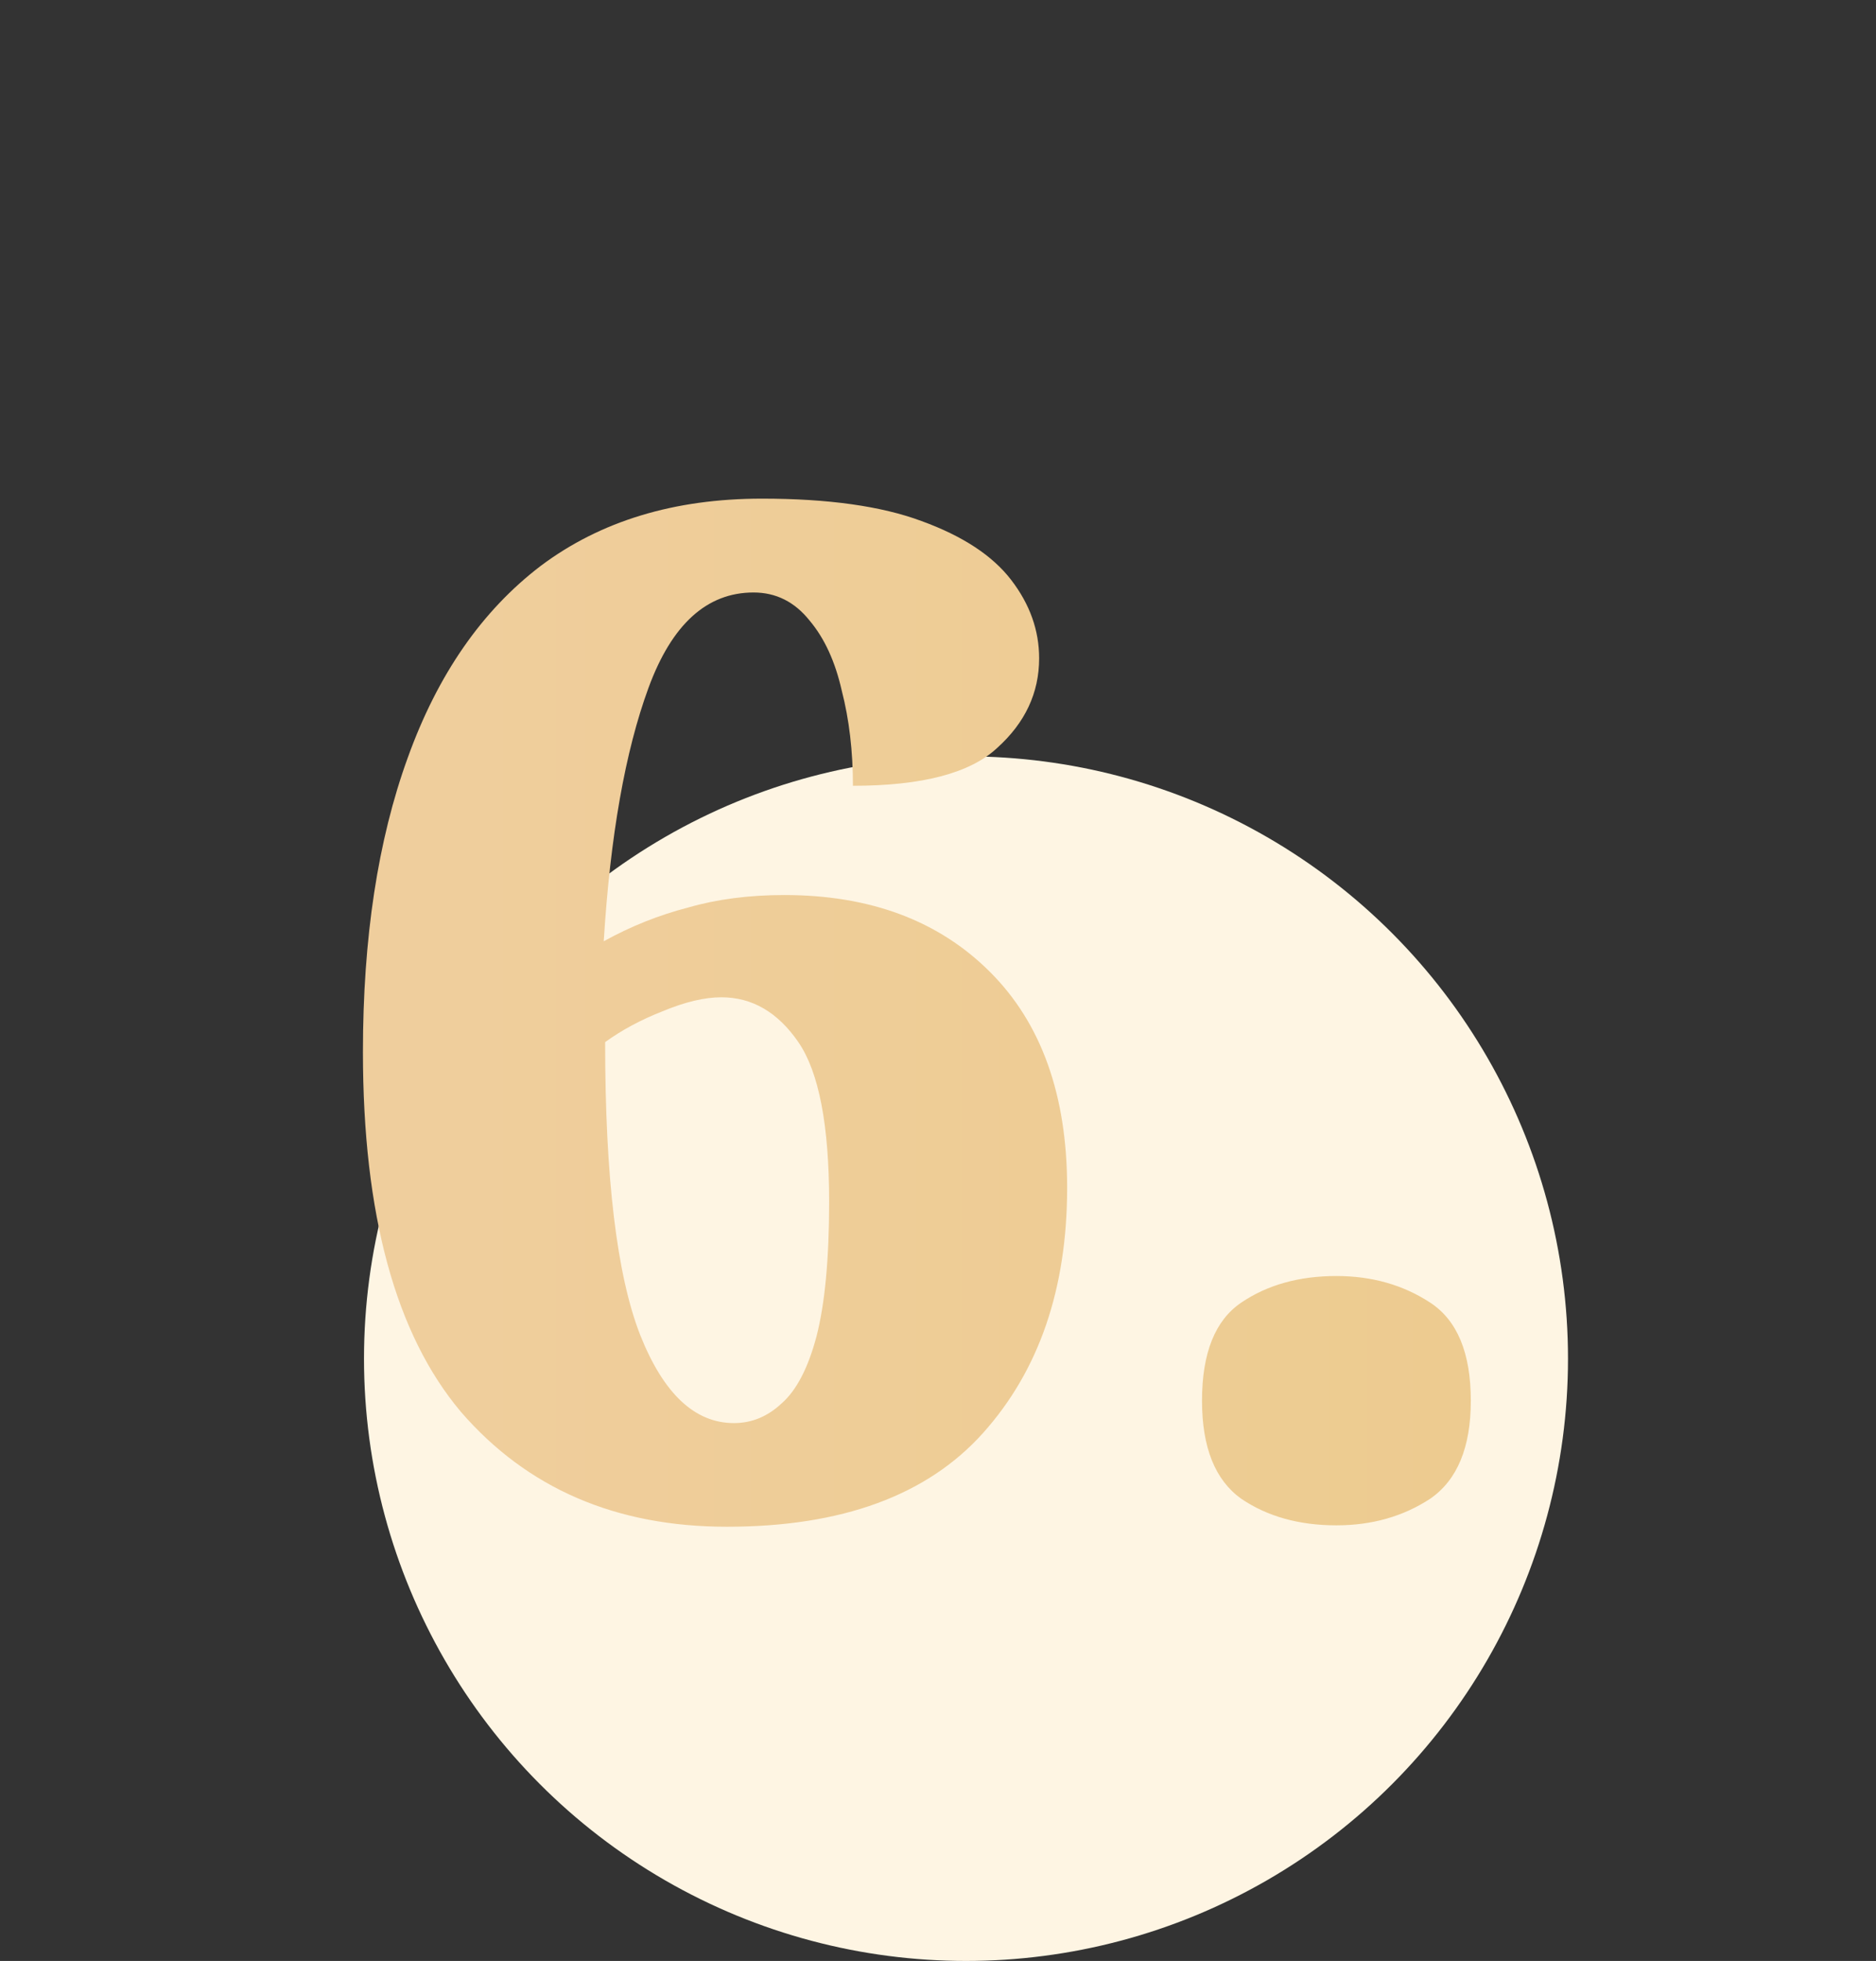
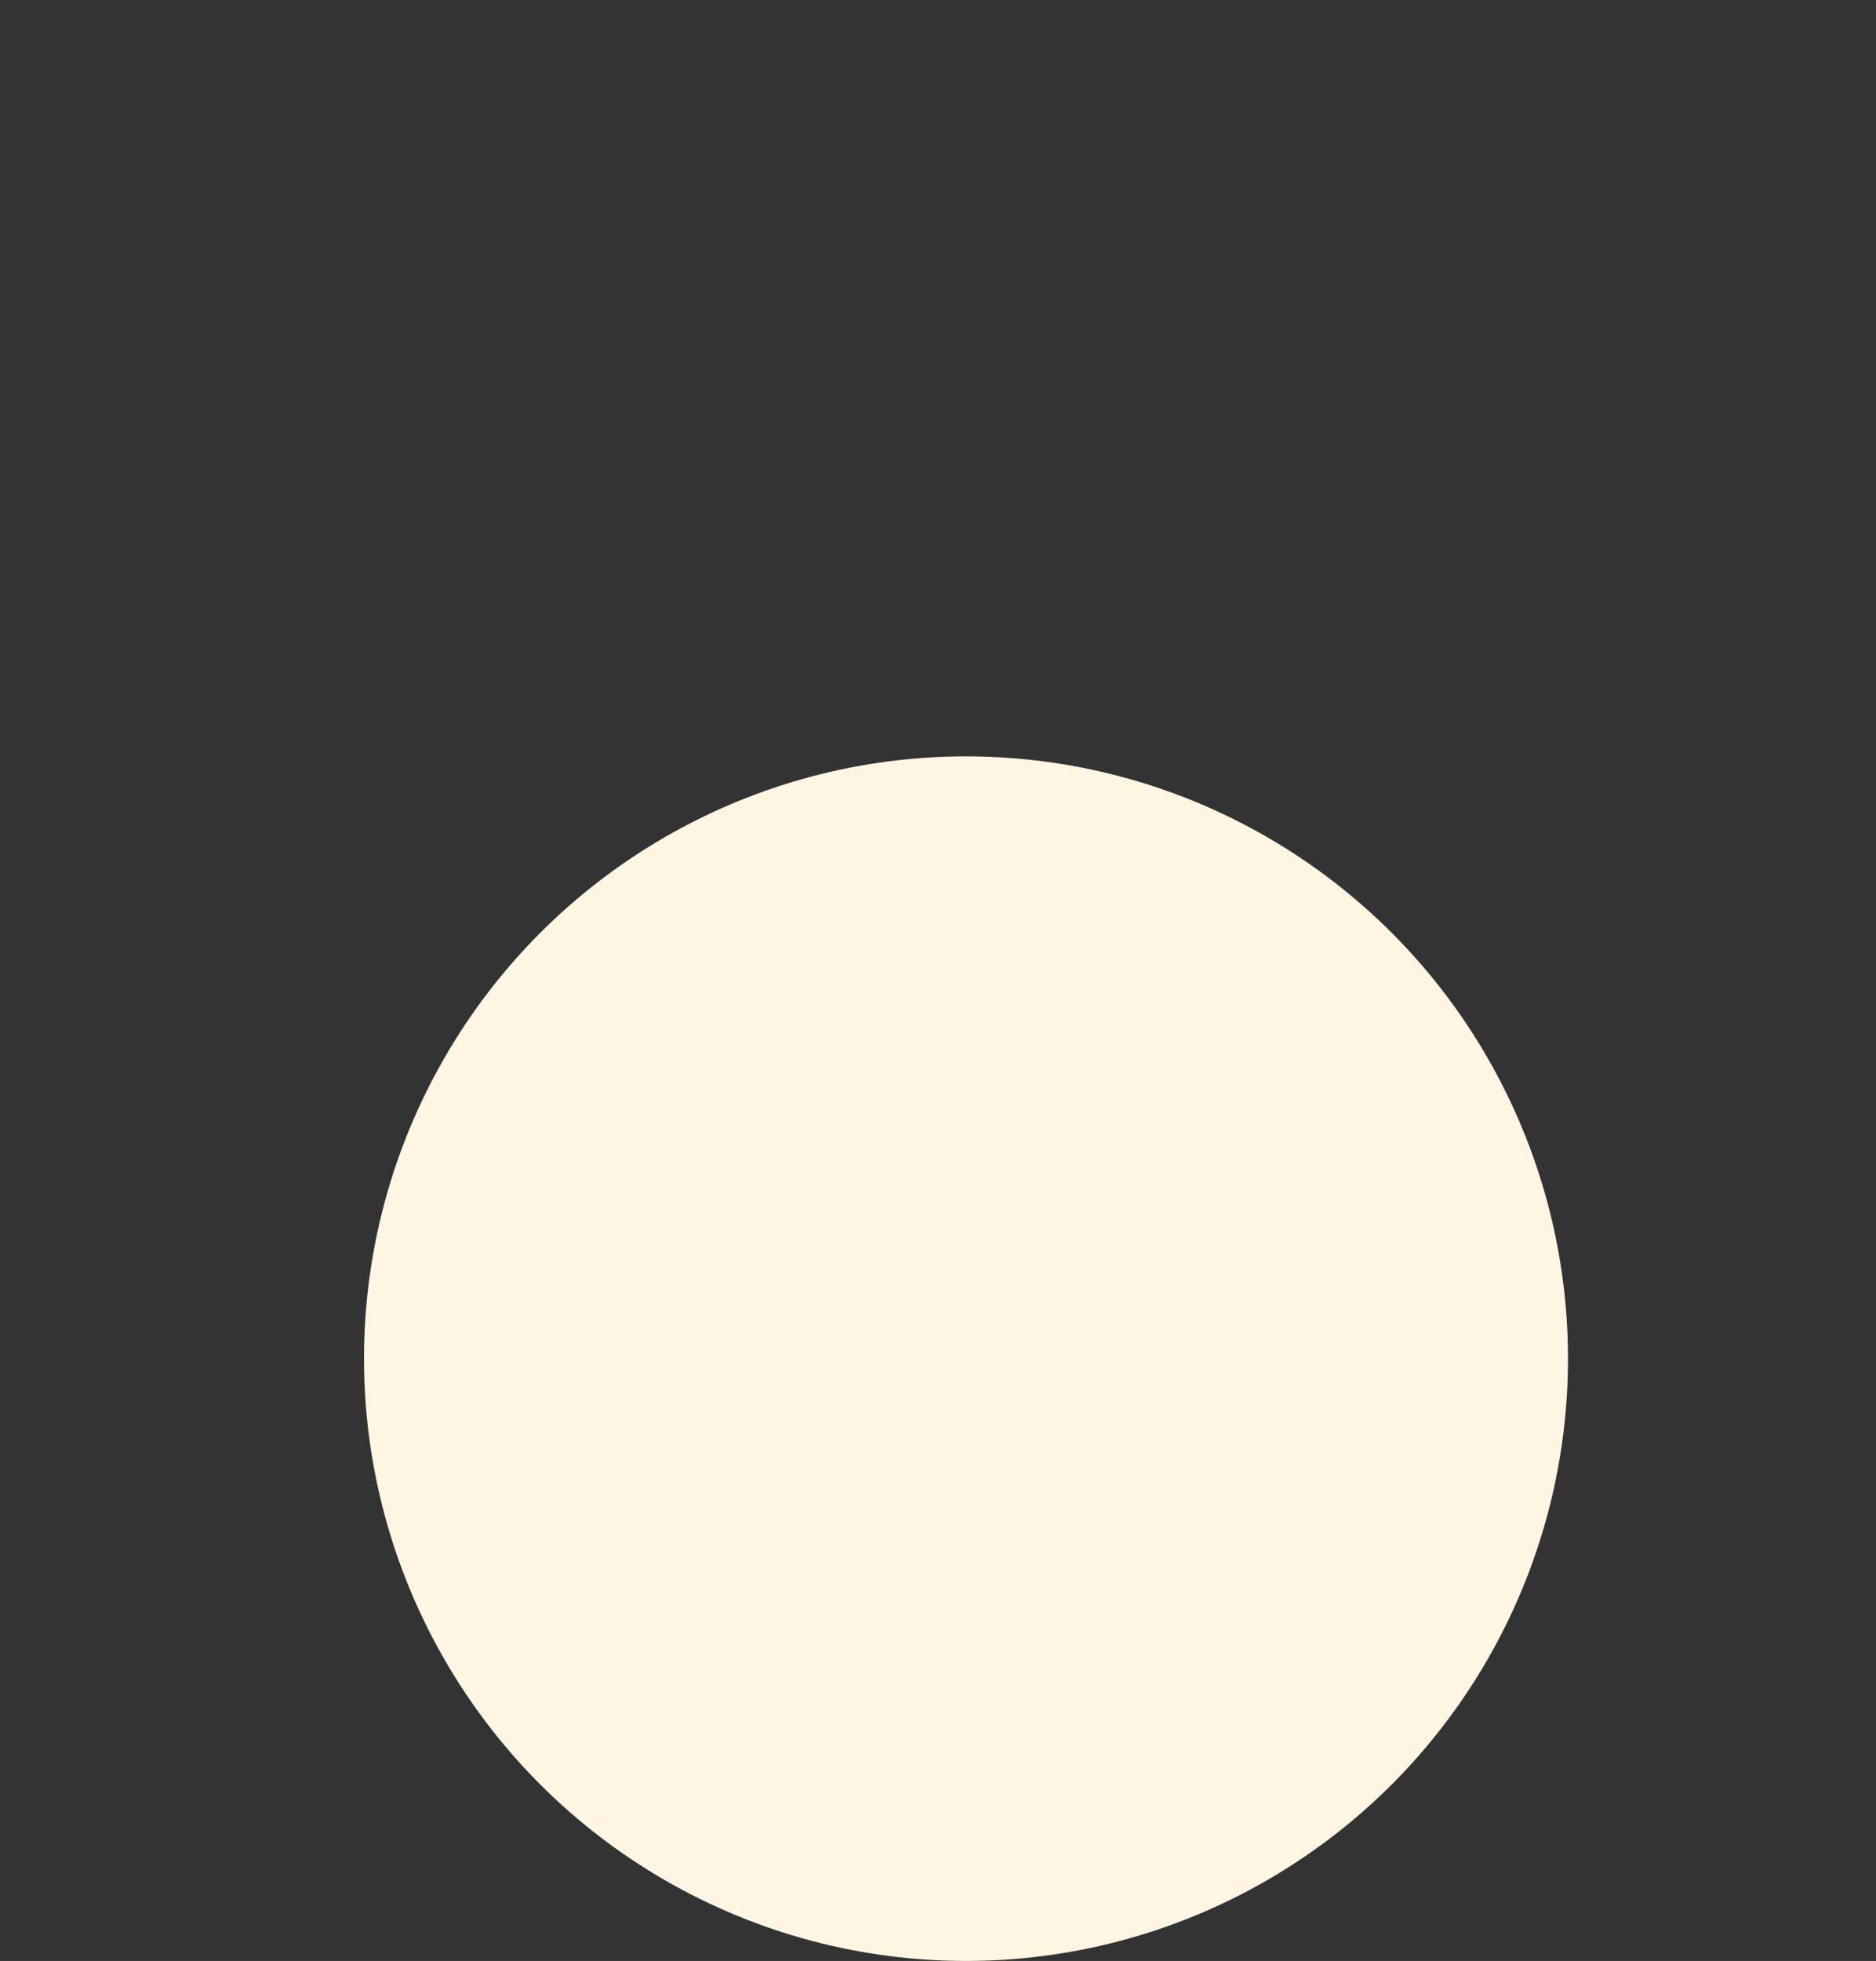
<svg xmlns="http://www.w3.org/2000/svg" width="67" height="70" viewBox="0 0 67 70" fill="none">
  <rect x="0" y="0" width="67" height="70" fill="#333333" stroke="none" />
  <circle cx="34.5" cy="48.5" r="21.5" fill="#FEF5E3" />
-   <path d="M25.962 54.5C21.996 54.5 18.829 53.133 16.462 50.4C14.129 47.633 12.962 43.35 12.962 37.55C12.962 33.483 13.496 29.983 14.562 27.05C15.629 24.083 17.212 21.8 19.312 20.2C21.446 18.6 24.079 17.8 27.212 17.8C29.579 17.8 31.479 18.067 32.912 18.6C34.379 19.133 35.446 19.833 36.112 20.7C36.779 21.567 37.112 22.5 37.112 23.5C37.112 24.733 36.612 25.8 35.612 26.7C34.646 27.6 32.929 28.05 30.462 28.05C30.462 26.817 30.329 25.683 30.062 24.65C29.829 23.617 29.446 22.783 28.912 22.15C28.379 21.483 27.712 21.15 26.912 21.15C25.246 21.15 23.996 22.283 23.162 24.55C22.329 26.817 21.796 29.833 21.562 33.6C22.529 33.067 23.529 32.667 24.562 32.4C25.596 32.1 26.746 31.95 28.012 31.95C31.079 31.95 33.529 32.867 35.362 34.7C37.196 36.533 38.112 39.1 38.112 42.4C38.112 46 37.112 48.917 35.112 51.15C33.112 53.383 30.062 54.5 25.962 54.5ZM26.212 50.8C26.846 50.8 27.412 50.567 27.912 50.1C28.446 49.633 28.862 48.833 29.162 47.7C29.462 46.533 29.612 44.933 29.612 42.9C29.612 40.167 29.246 38.267 28.512 37.2C27.779 36.133 26.862 35.6 25.762 35.6C25.162 35.6 24.462 35.767 23.662 36.1C22.896 36.4 22.212 36.767 21.612 37.2C21.612 42.033 22.029 45.517 22.862 47.65C23.696 49.75 24.812 50.8 26.212 50.8ZM47.729 54.45C46.396 54.45 45.262 54.133 44.329 53.5C43.396 52.833 42.929 51.667 42.929 50C42.929 48.3 43.396 47.133 44.329 46.5C45.262 45.867 46.396 45.55 47.729 45.55C48.996 45.55 50.112 45.867 51.079 46.5C52.046 47.133 52.529 48.3 52.529 50C52.529 51.667 52.046 52.833 51.079 53.5C50.112 54.133 48.996 54.45 47.729 54.45Z" fill="url(#paint0_linear)" />
  <defs>
    <linearGradient id="paint0_linear" x1="-30.805" y1="31.862" x2="113.977" y2="31.862" gradientUnits="userSpaceOnUse">
      <stop stop-color="#F2D1AC" />
      <stop offset="1" stop-color="#E9C77B" />
    </linearGradient>
  </defs>
</svg>